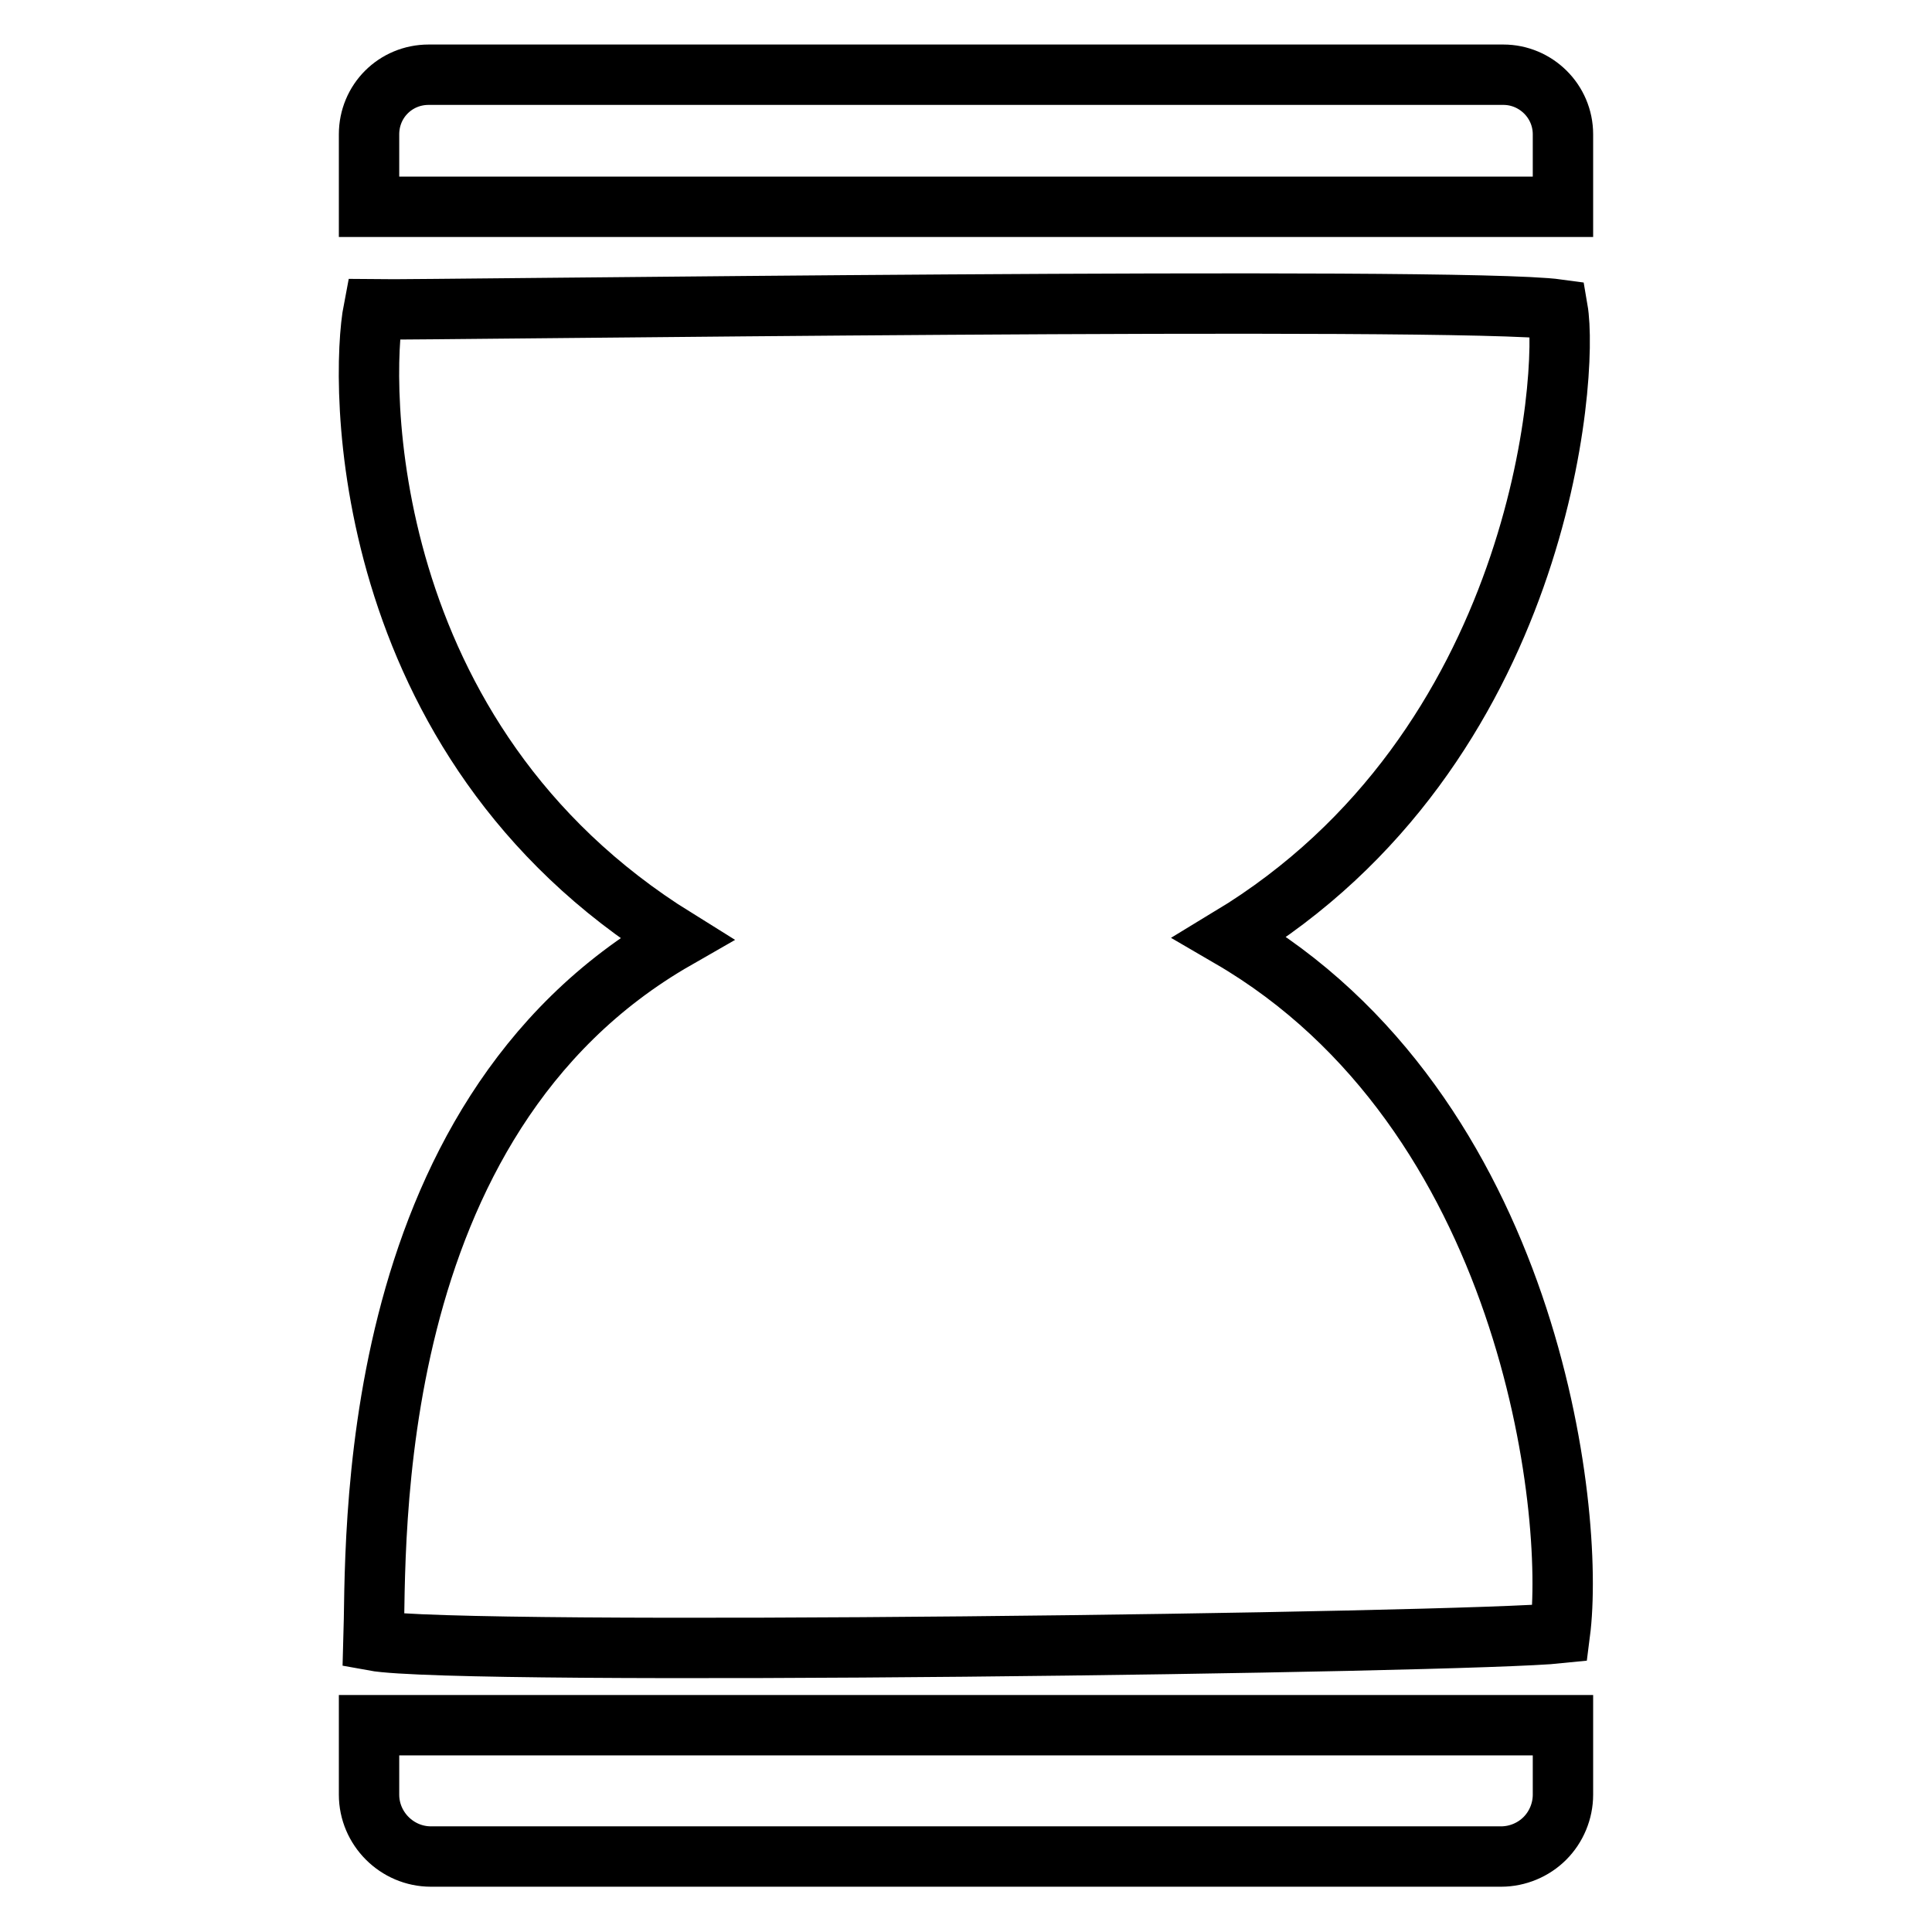
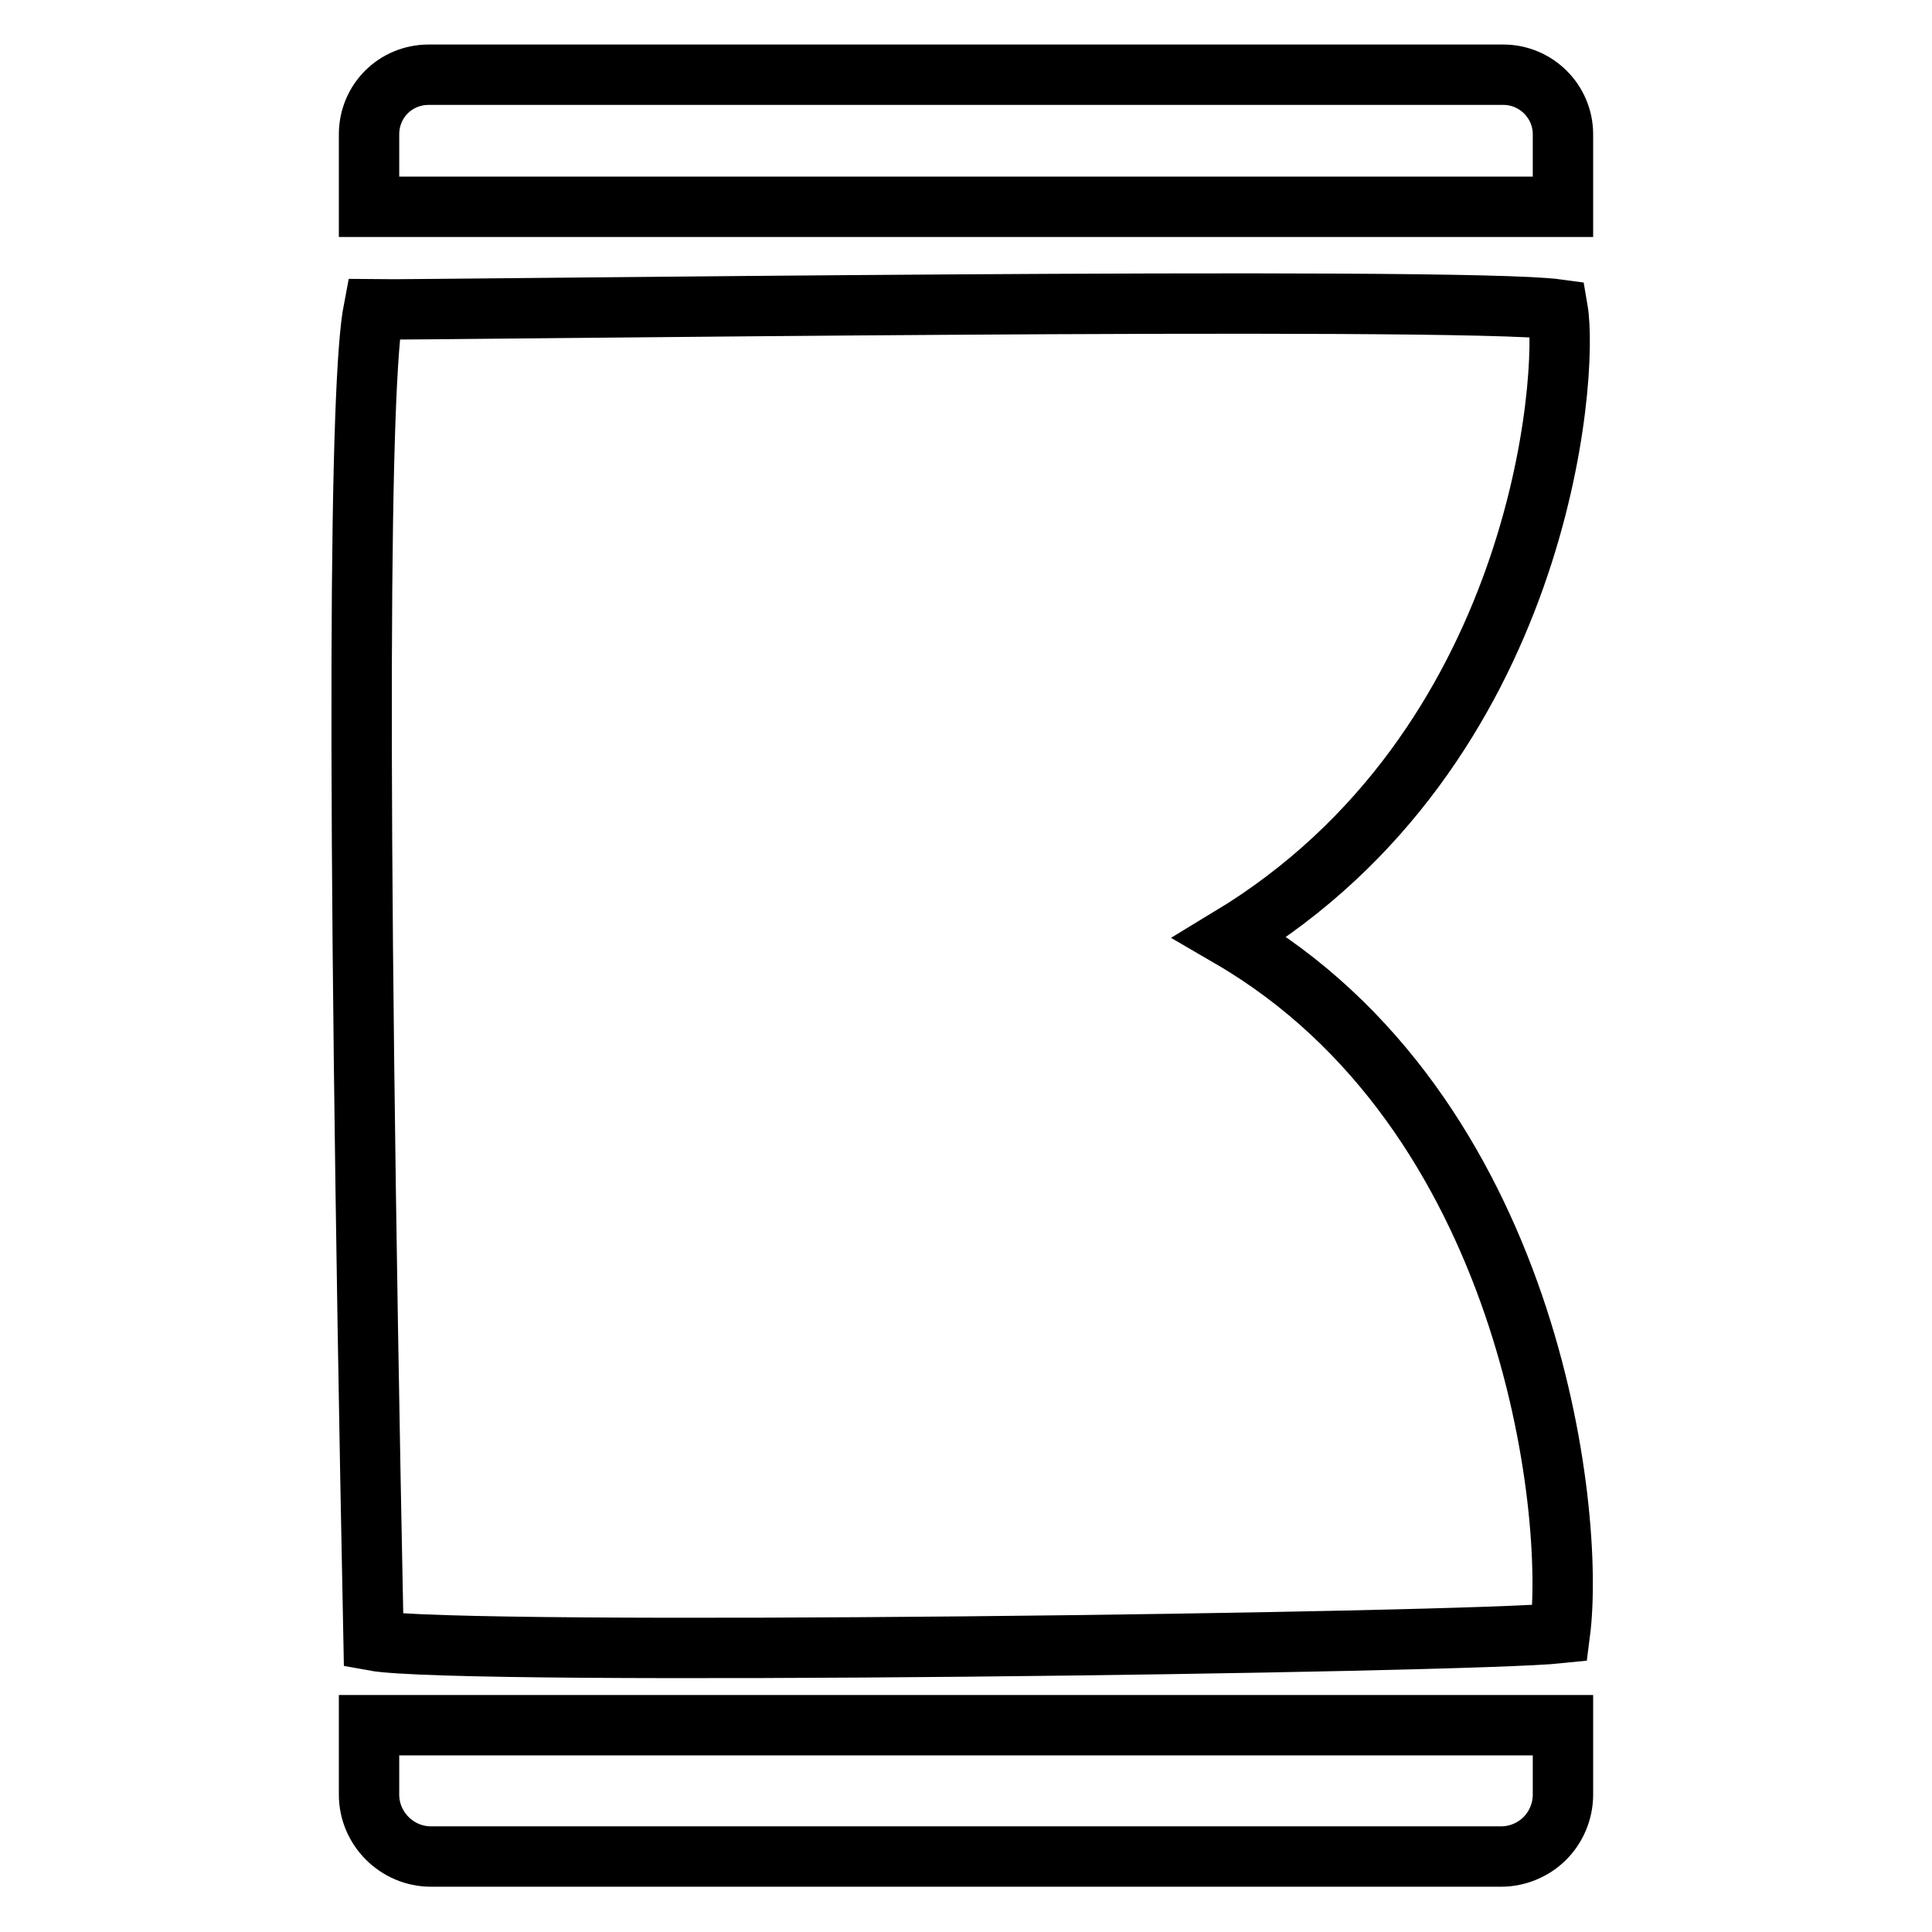
<svg xmlns="http://www.w3.org/2000/svg" version="1.1" x="0px" y="0px" viewBox="0 0 256 256" enable-background="new 0 0 256 256" xml:space="preserve">
  <g>
-     <path stroke-width="8" fill-opacity="0" stroke="#000000" d="M207.1,228.6v9.2c0,2.2-0.9,4.3-2.4,5.8c-1.5,1.5-3.6,2.4-5.8,2.4H57.1c-4.5,0-8.2-3.7-8.2-8.2v-9.2H207.1z  M206.7,216.4c-12.3,1.3-145.8,3.1-157.2,1c0.4-12.5-1.8-69,40.1-93C47.1,98,47.7,50.3,49.5,41c6.9,0.1,143.8-1.8,156.9,0 c1.5,8.7-2.1,58.2-43.4,83.2C202.7,147.3,208.8,200.1,206.7,216.4L206.7,216.4z M207.1,27.4H48.9v-9.6c0-4.4,3.5-7.9,7.9-7.9h142.4 c4.3,0,7.9,3.5,7.9,7.9V27.4L207.1,27.4z" />
+     <path stroke-width="8" fill-opacity="0" stroke="#000000" d="M207.1,228.6v9.2c0,2.2-0.9,4.3-2.4,5.8c-1.5,1.5-3.6,2.4-5.8,2.4H57.1c-4.5,0-8.2-3.7-8.2-8.2v-9.2H207.1z  M206.7,216.4c-12.3,1.3-145.8,3.1-157.2,1C47.1,98,47.7,50.3,49.5,41c6.9,0.1,143.8-1.8,156.9,0 c1.5,8.7-2.1,58.2-43.4,83.2C202.7,147.3,208.8,200.1,206.7,216.4L206.7,216.4z M207.1,27.4H48.9v-9.6c0-4.4,3.5-7.9,7.9-7.9h142.4 c4.3,0,7.9,3.5,7.9,7.9V27.4L207.1,27.4z" />
  </g>
</svg>